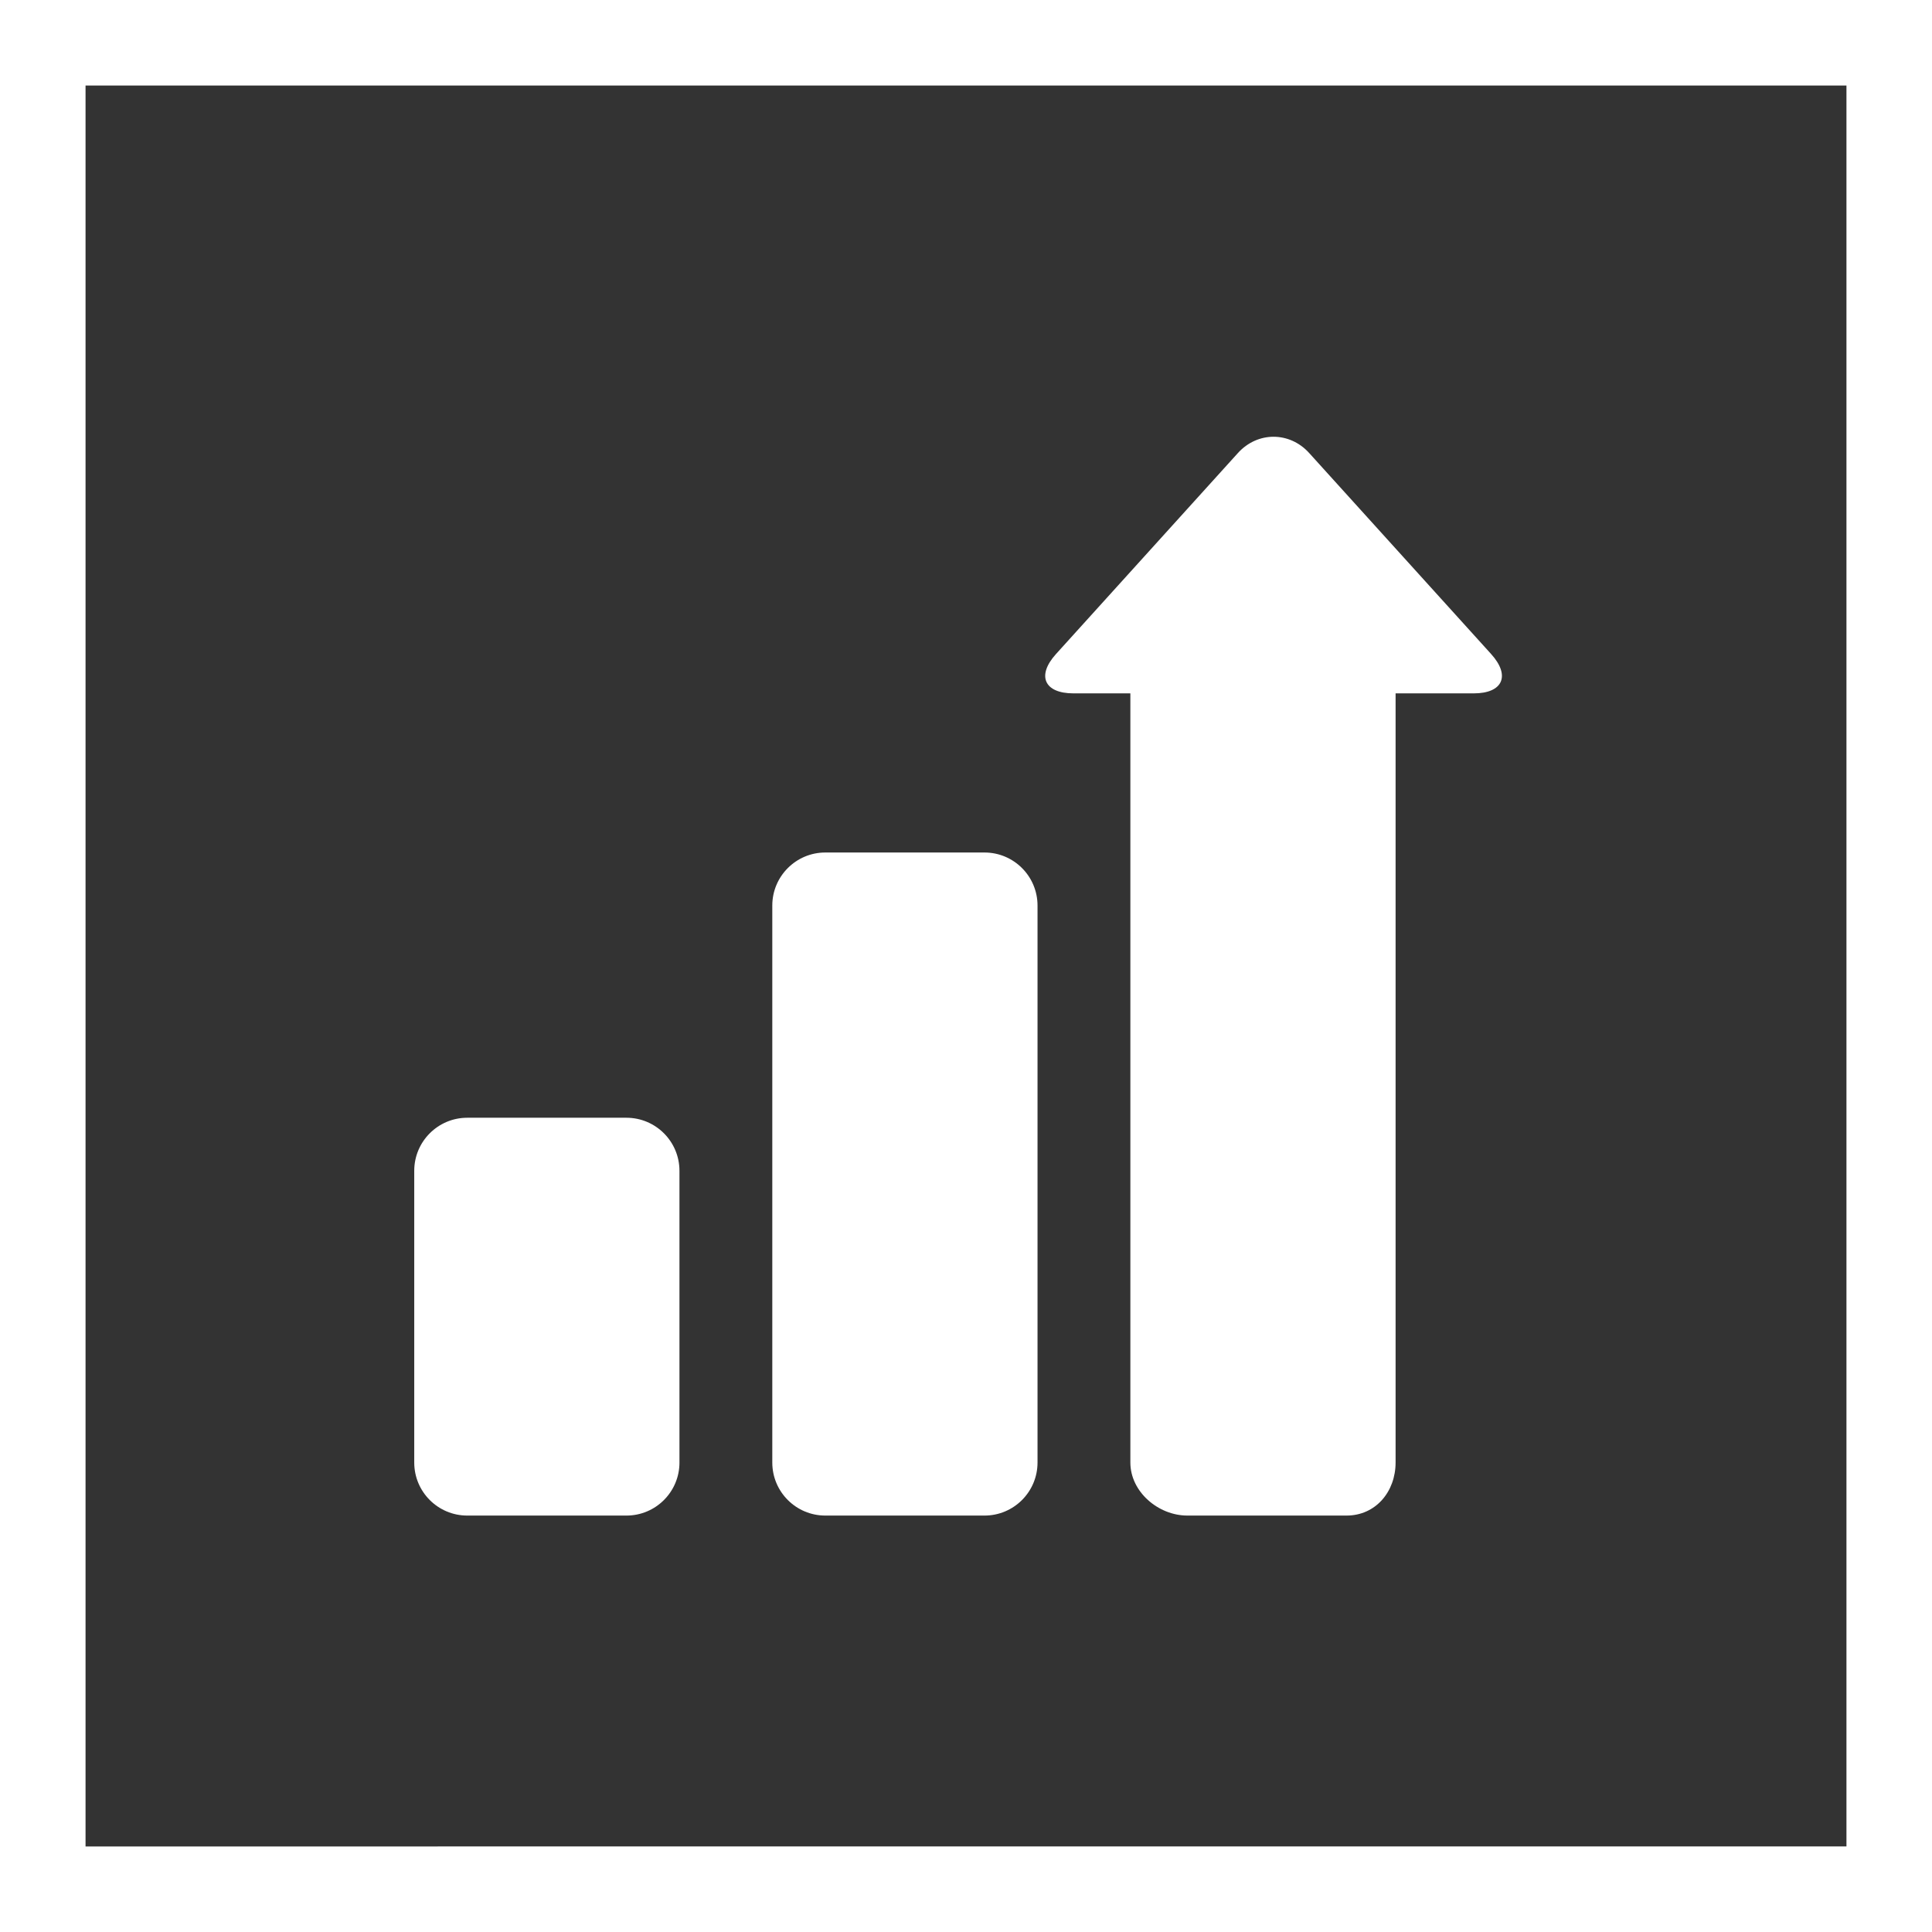
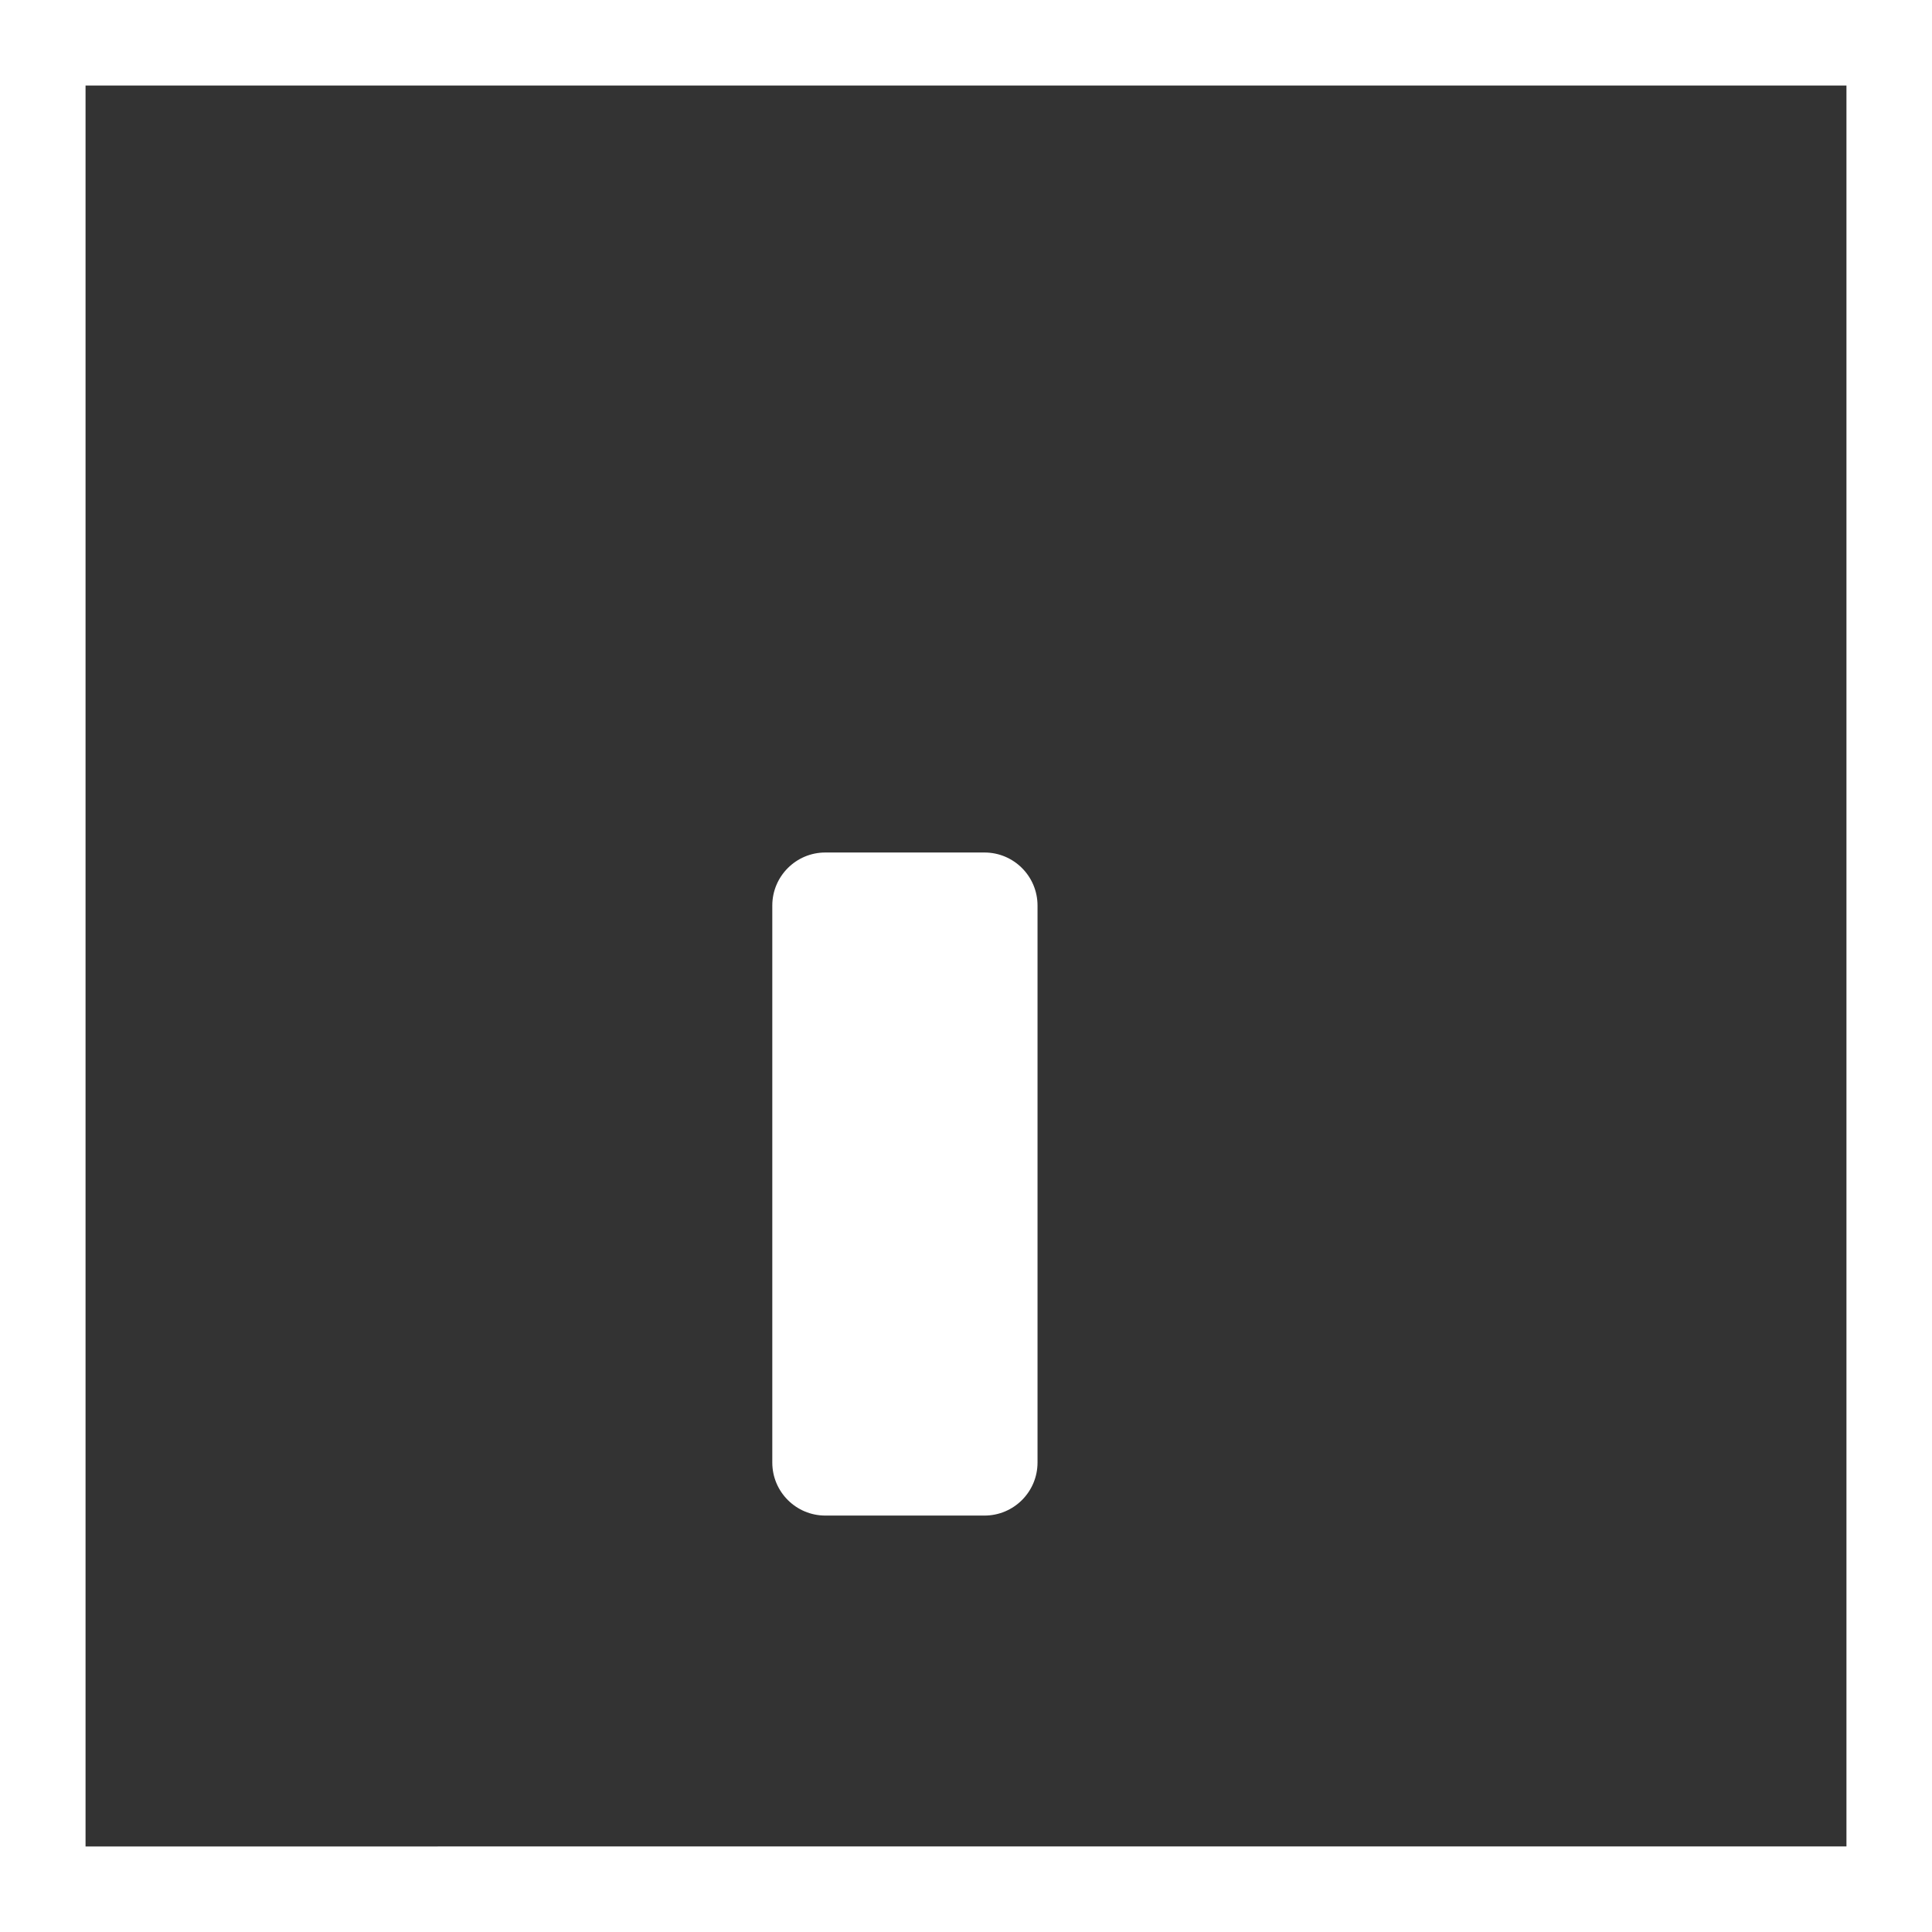
<svg xmlns="http://www.w3.org/2000/svg" version="1.1" id="Calque_1" x="0px" y="0px" width="271px" height="271px" viewBox="-45 -76 271 271" enable-background="new -45 -76 271 271" xml:space="preserve">
  <rect x="-45" y="-76" width="271" height="271" fill="#333333" stroke="none" />
  <g>
-     <path fill="#FFFFFF" d="M50.308,129.149c0,4.11-3.332,7.439-7.44,7.439H20.545c-4.109,0-7.44-3.329-7.44-7.439V88.227   c0-4.11,3.331-7.441,7.44-7.441h22.322c4.109,0,7.44,3.331,7.44,7.441V129.149z" />
    <path fill="#FFFFFF" d="M100.533,129.149c0,4.11-3.331,7.439-7.441,7.439H70.77c-4.109,0-7.441-3.329-7.441-7.439V51.022   c0-4.11,3.332-7.442,7.441-7.442h22.322c4.11,0,7.441,3.332,7.441,7.442V129.149z" />
-     <path fill="#FFFFFF" d="M164.161,15.743l-25.528-28.203c-2.746-3.035-7.24-3.035-9.986,0l-25.525,28.203   c-2.746,3.034-1.646,5.515,2.448,5.515h7.985v107.891c0,4.092,3.903,7.439,7.998,7.439h22.32c4.091,0,6.885-3.348,6.885-7.439   V21.258h10.96C165.807,21.258,166.908,18.777,164.161,15.743z" />
  </g>
  <g>
    <path fill="#FFFFFF" d="M214-64v247H-33V-64H214 M226-76H-45v271h271V-76L226-76z" />
  </g>
</svg>